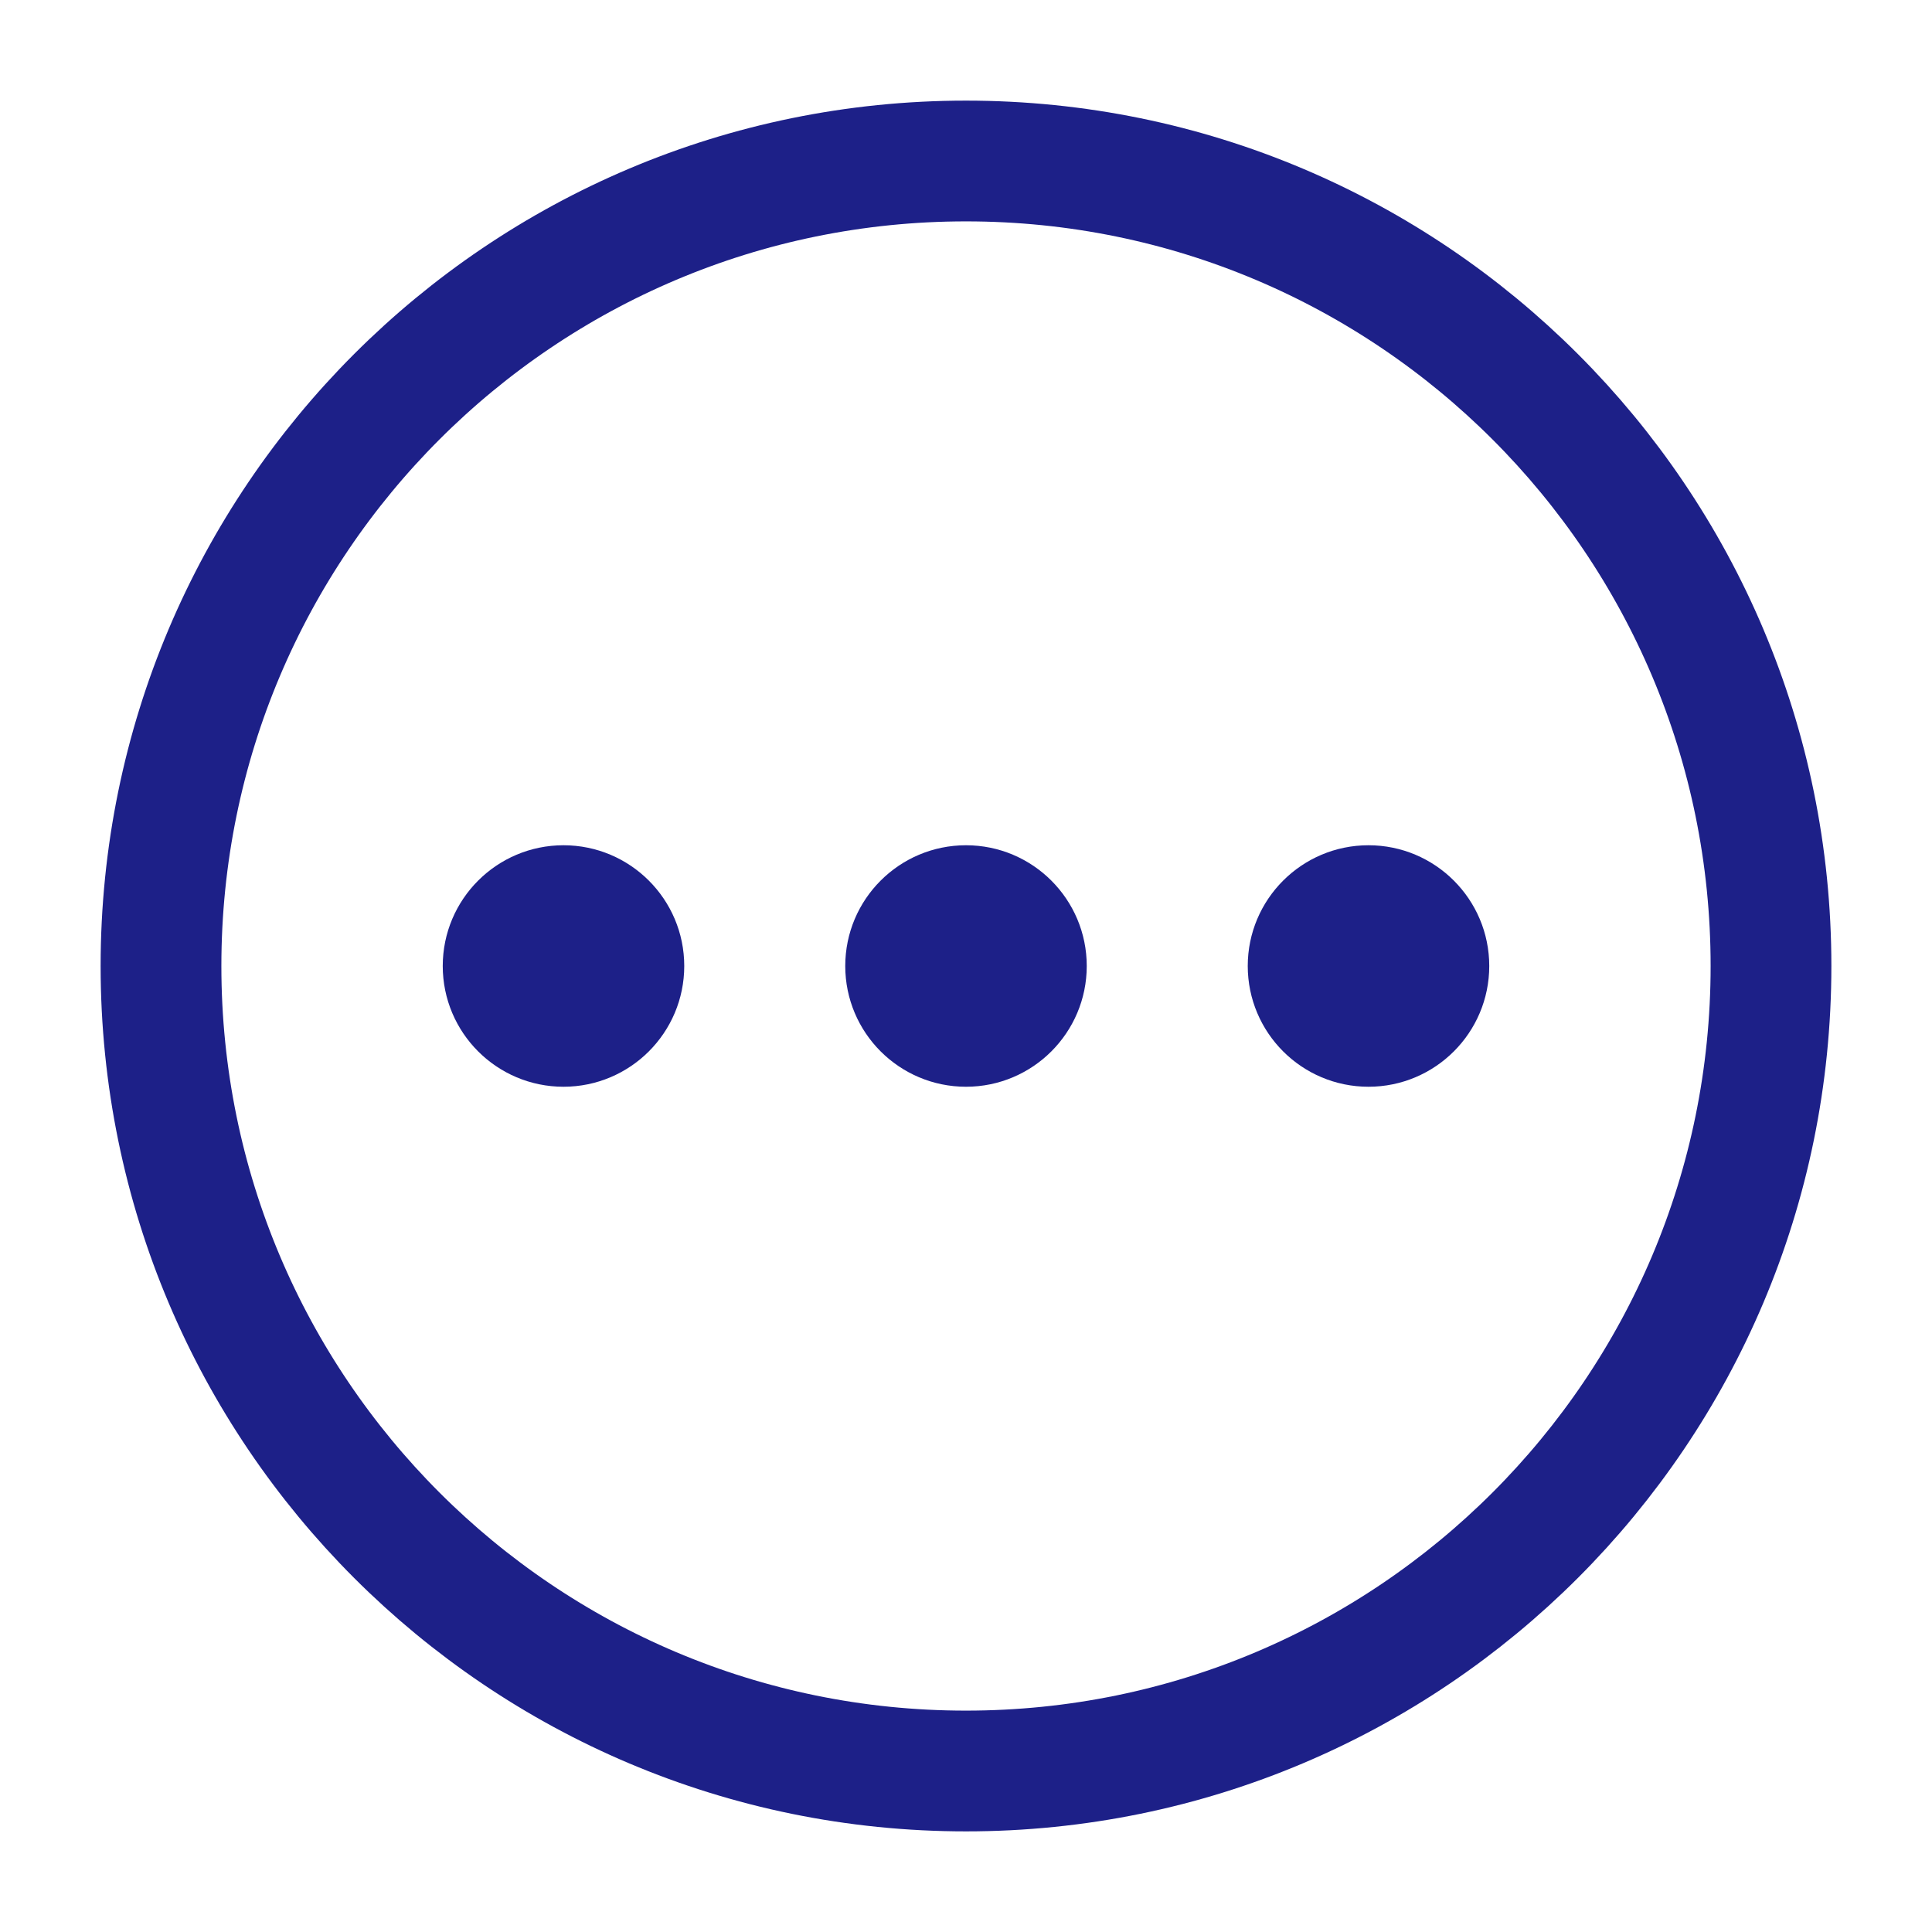
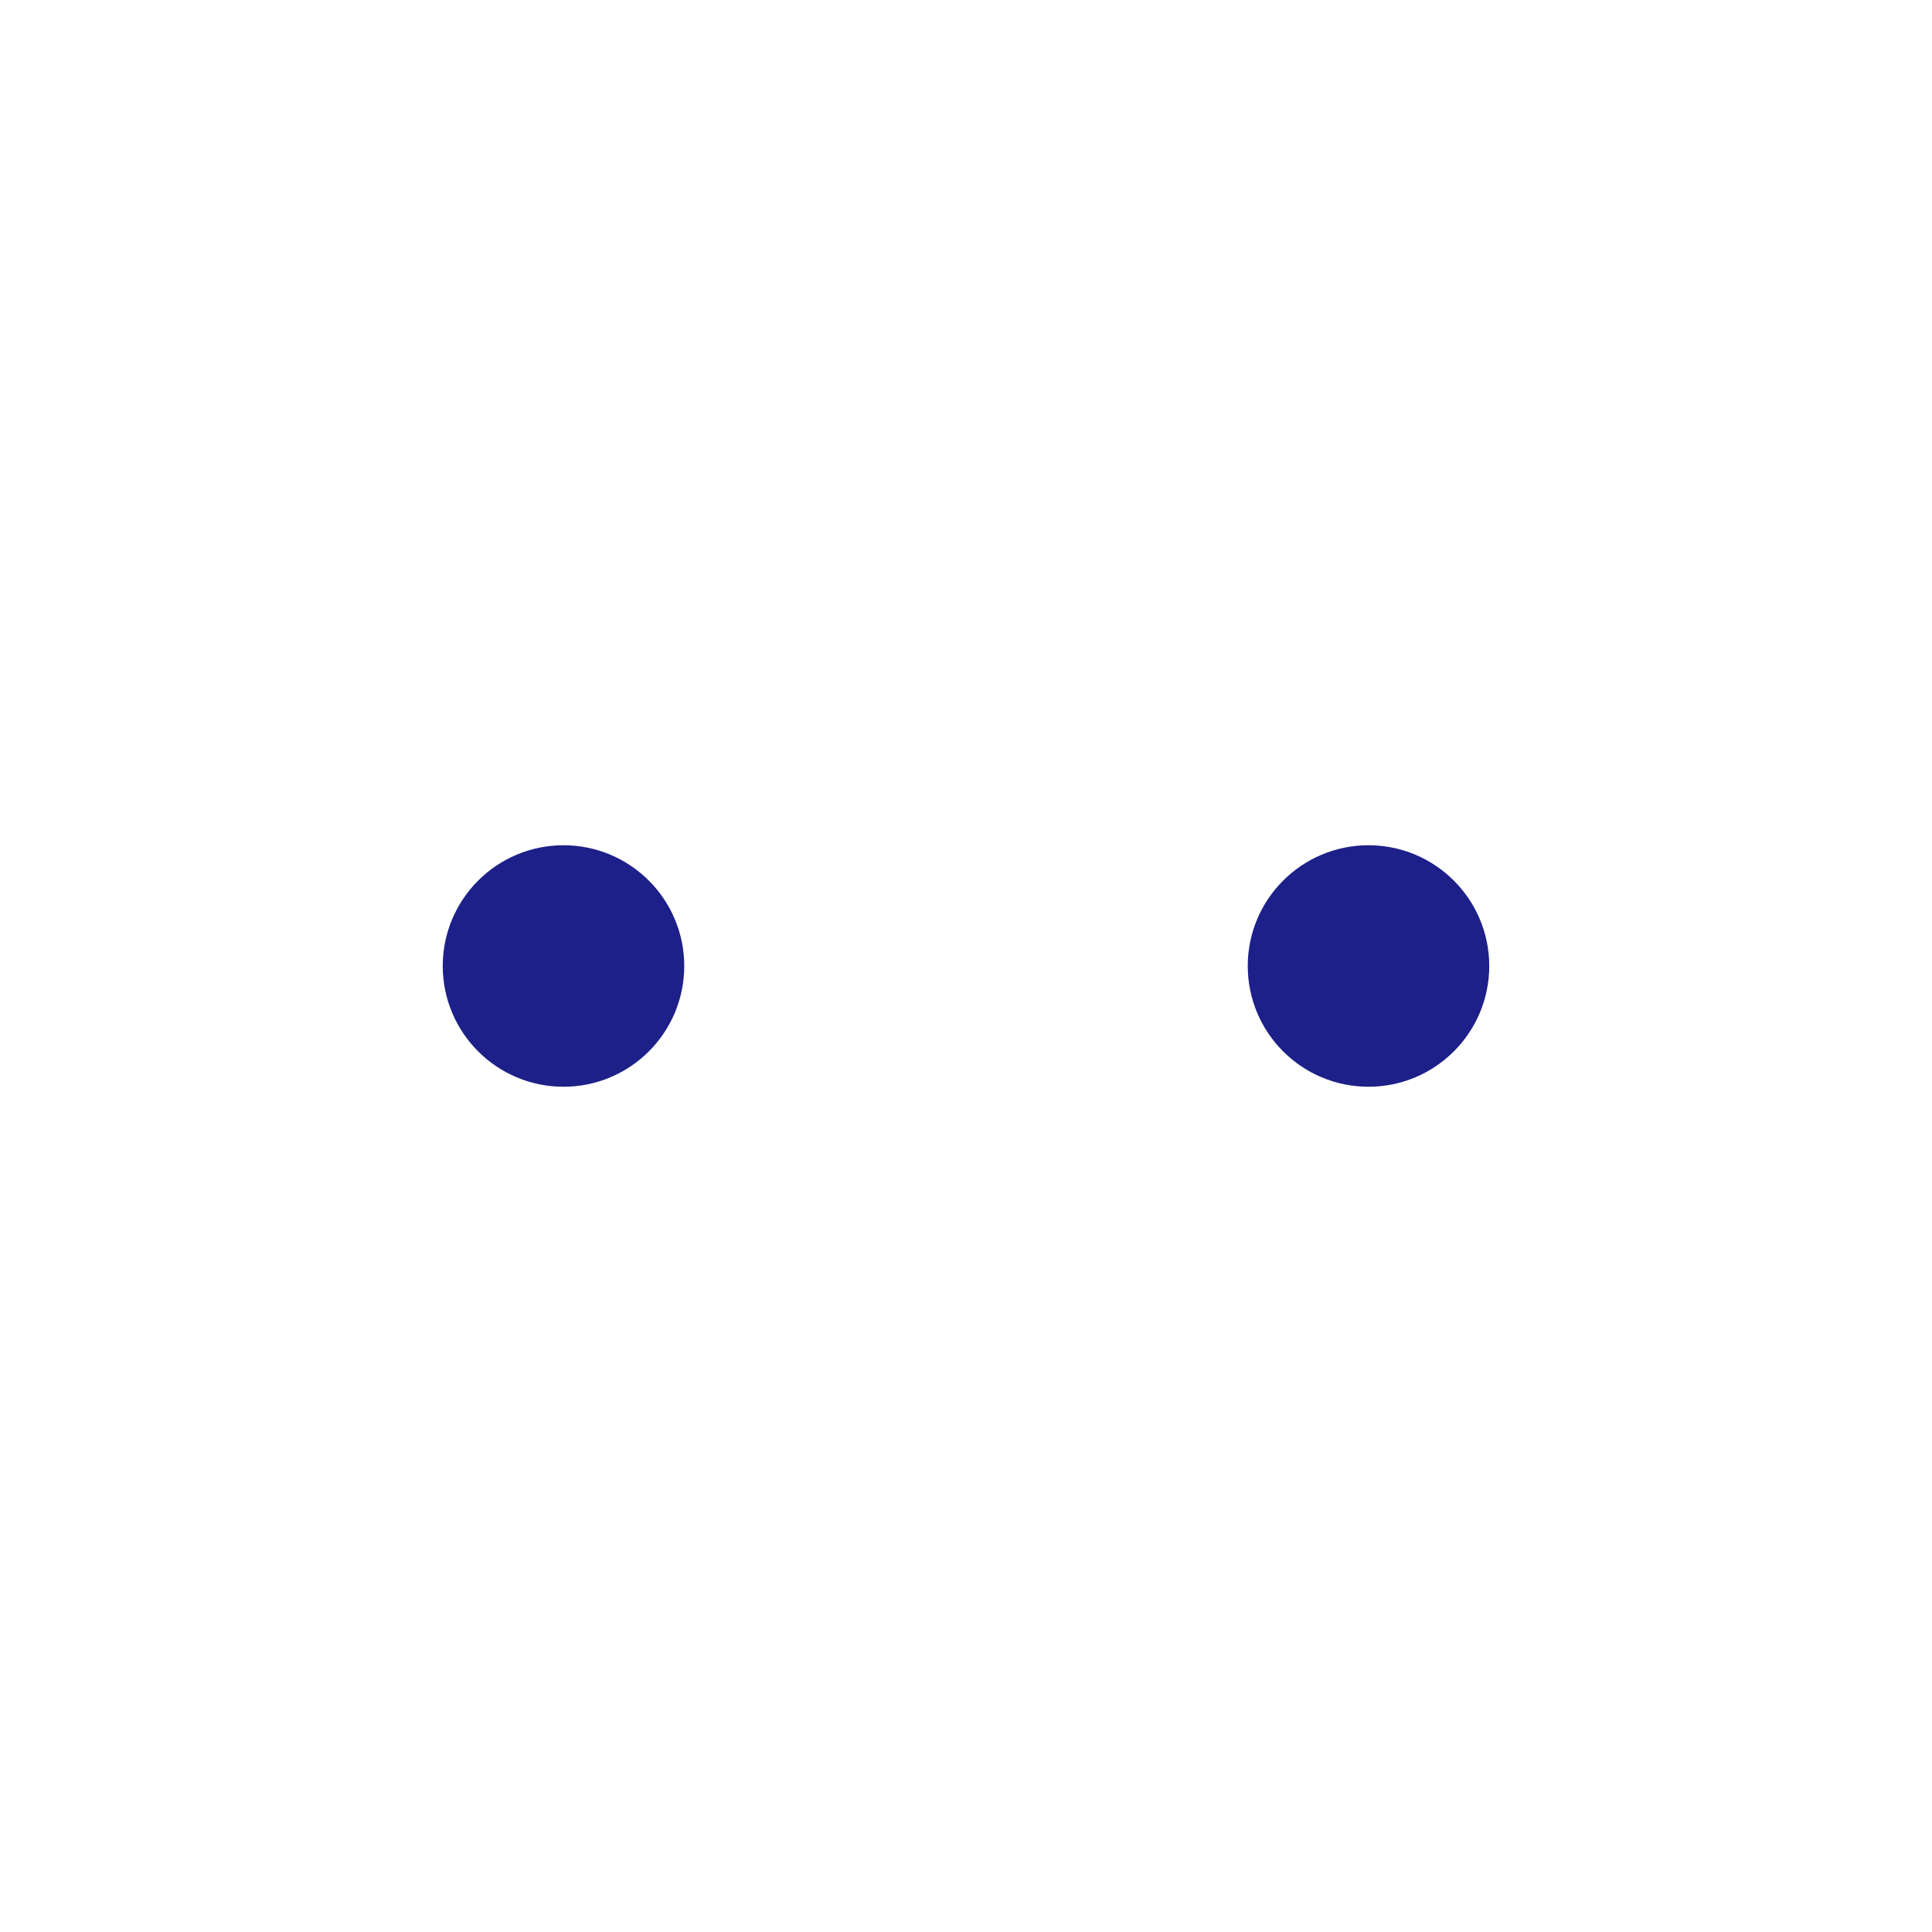
<svg xmlns="http://www.w3.org/2000/svg" width="24" height="24" viewBox="0 0 24 24" fill="none">
-   <path d="M12 22C17.523 22 22 17.523 22 12C22 6.477 17.523 2 12 2C6.477 2 2 6.477 2 12C2 17.523 6.477 22 12 22Z" stroke="#1D2088" stroke-width="1.5" stroke-linejoin="round" />
  <path d="M8.25 12C8.25 12.69 7.69 13.25 7 13.25C6.31 13.25 5.75 12.69 5.75 12C5.75 11.31 6.31 10.75 7 10.75C7.69 10.75 8.25 11.31 8.25 12Z" fill="#1D2088" stroke="#1D2088" stroke-width="0.5" />
-   <path d="M13.25 12C13.25 12.69 12.69 13.25 12 13.25C11.31 13.25 10.75 12.69 10.75 12C10.75 11.31 11.31 10.75 12 10.75C12.69 10.75 13.25 11.31 13.25 12Z" fill="#1D2088" stroke="#1D2088" stroke-width="0.5" />
  <path d="M18.25 12C18.25 12.69 17.69 13.25 17 13.25C16.31 13.25 15.75 12.69 15.75 12C15.75 11.31 16.31 10.75 17 10.75C17.69 10.75 18.25 11.31 18.25 12Z" fill="#1D2088" stroke="#1D2088" stroke-width="0.5" />
</svg>